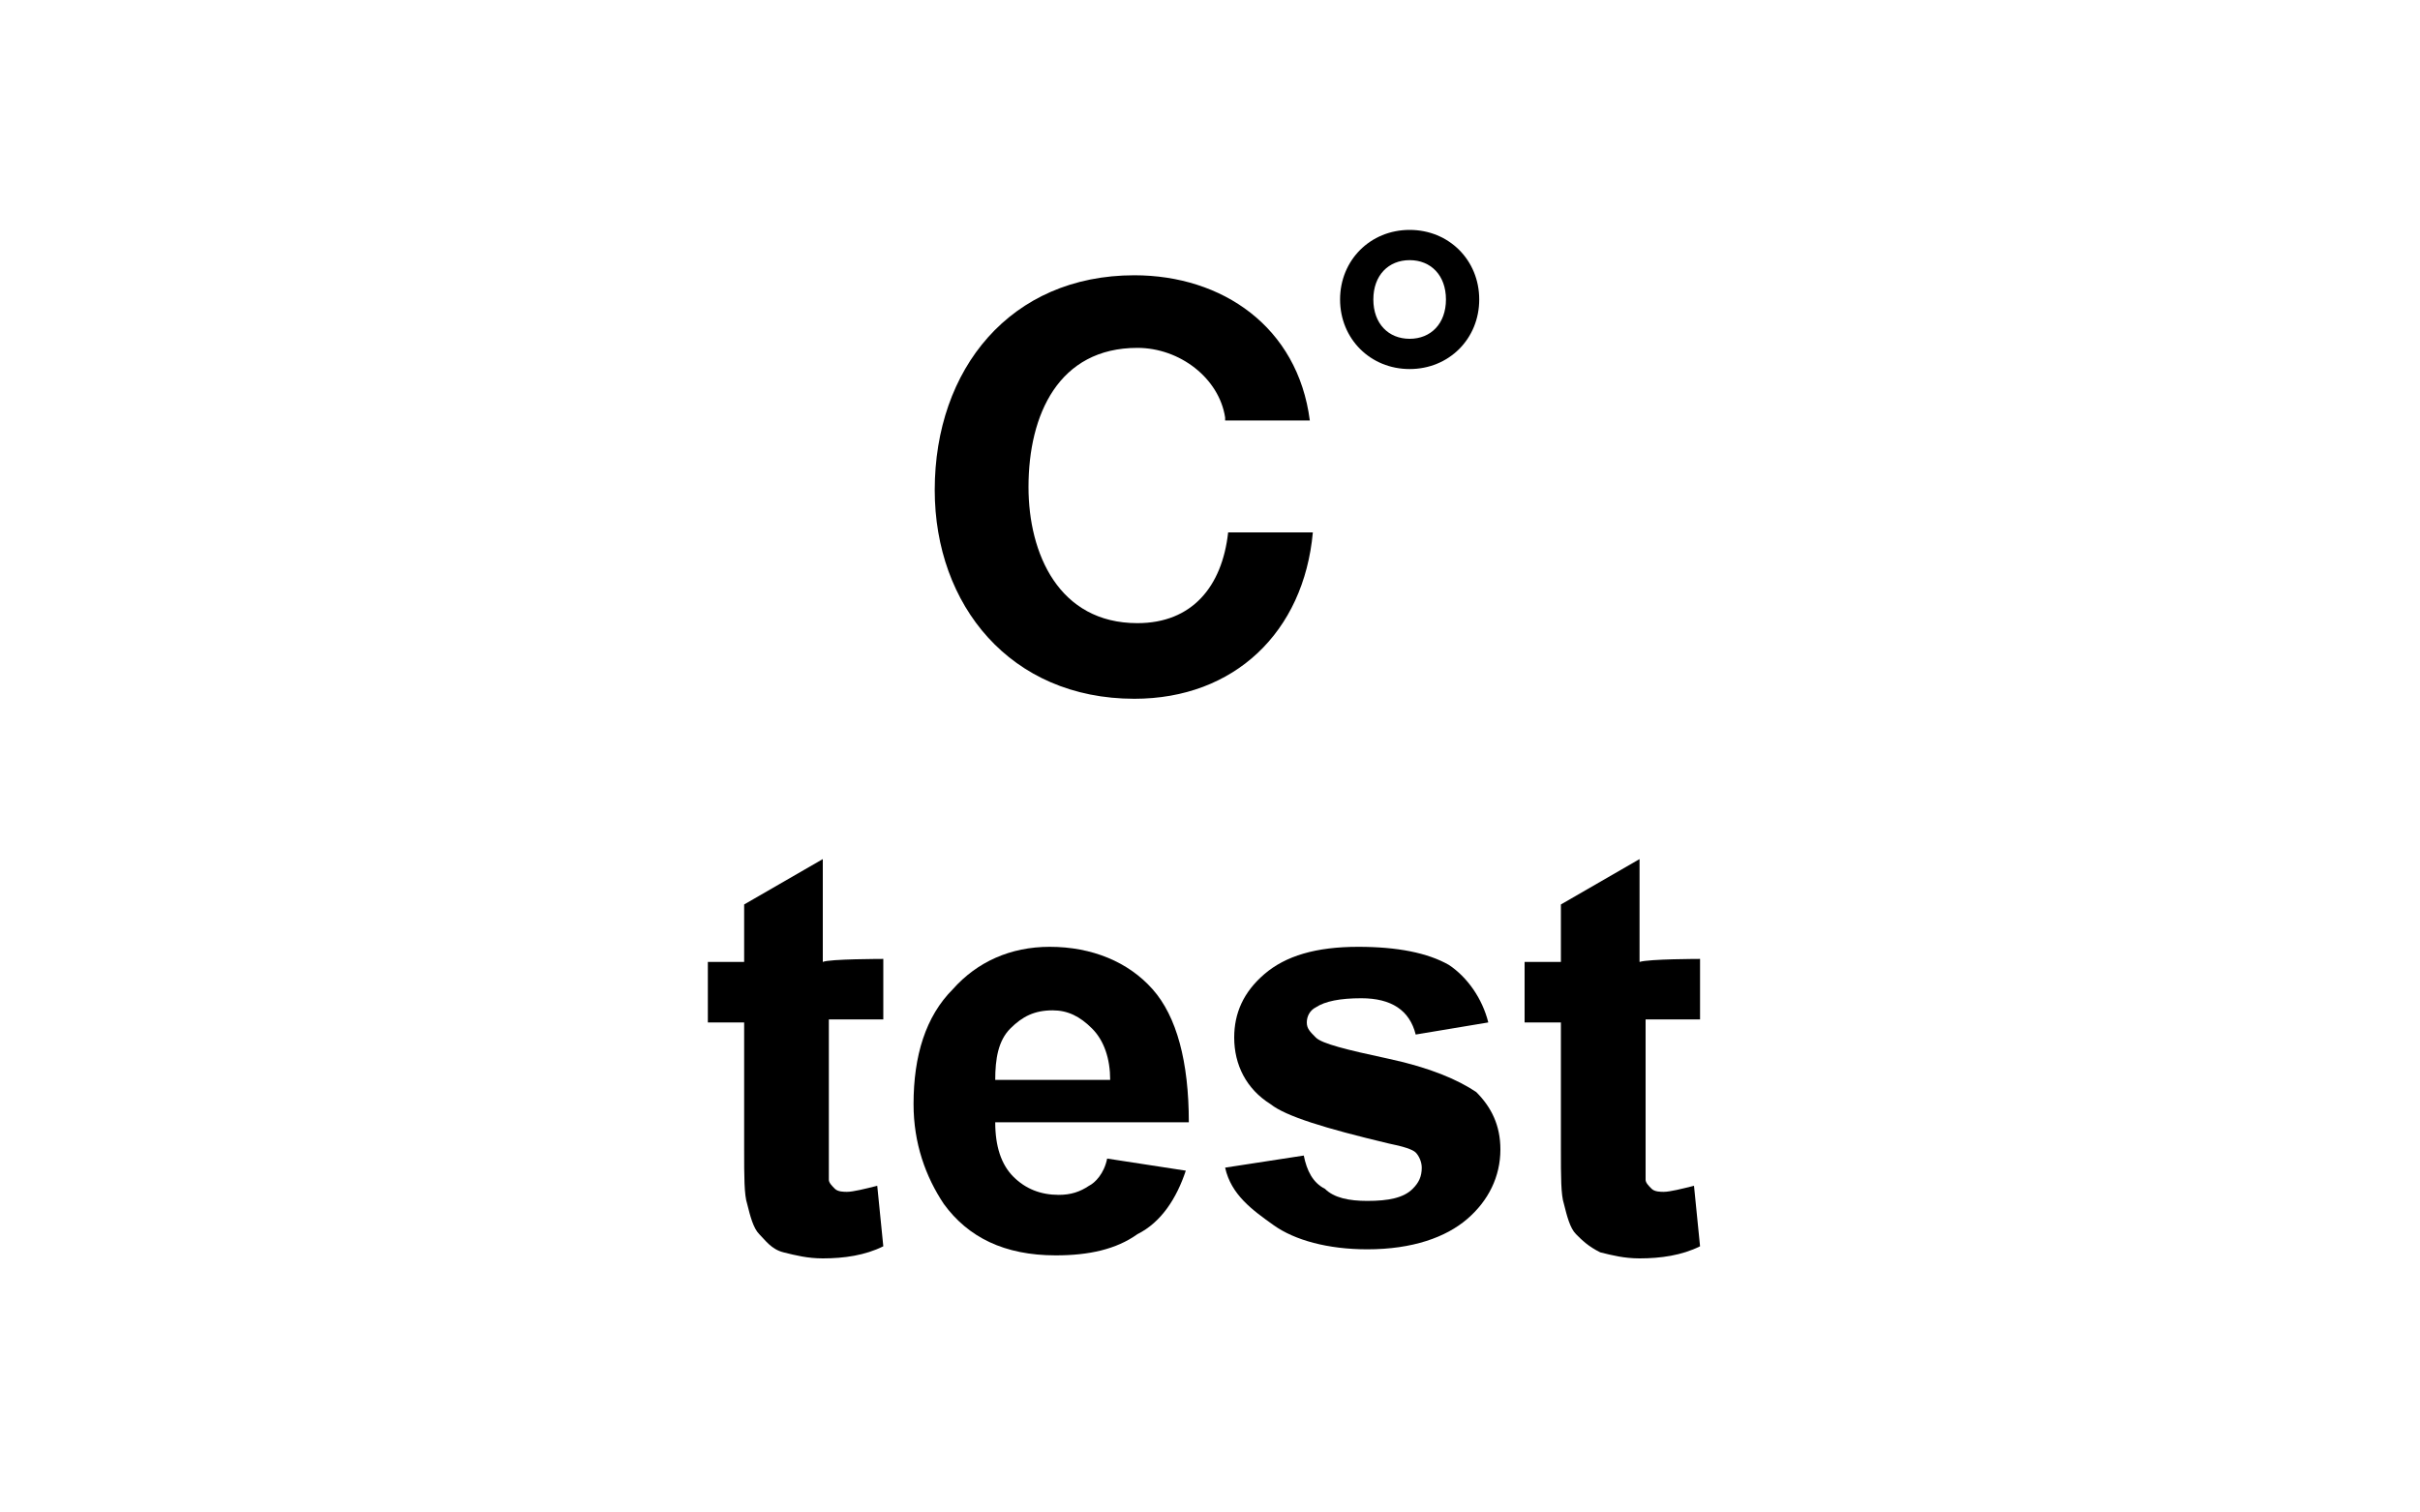
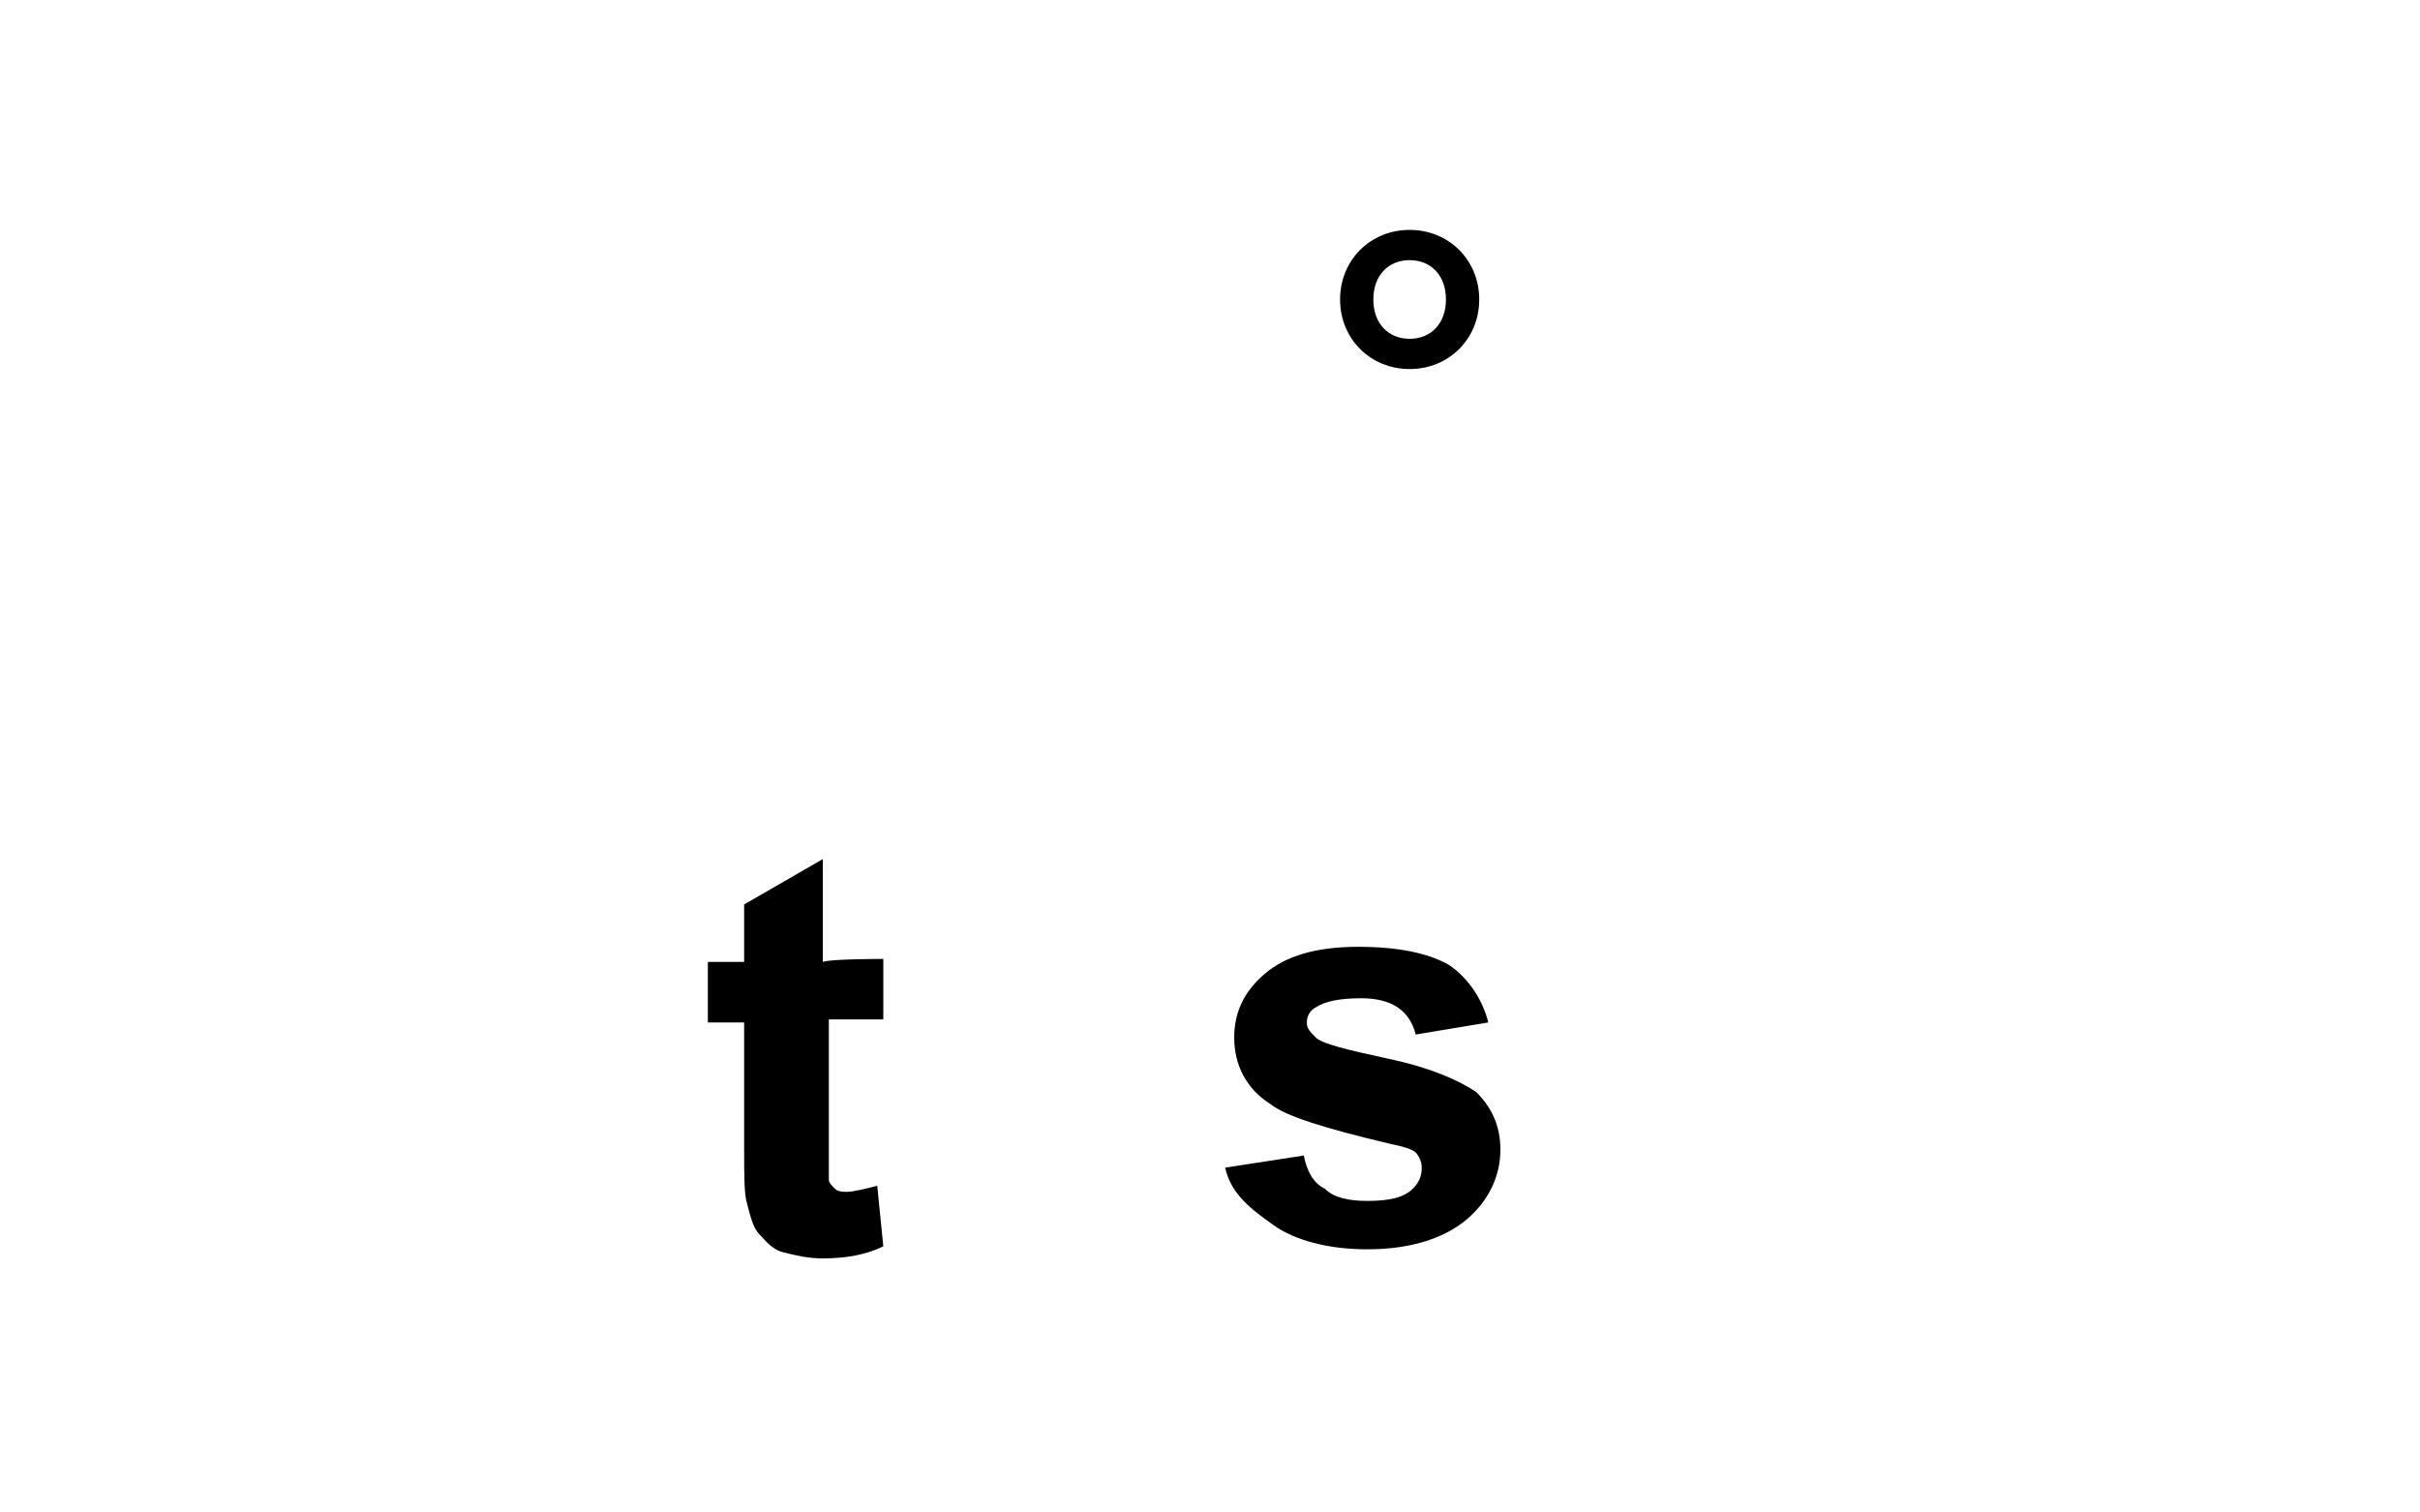
<svg xmlns="http://www.w3.org/2000/svg" version="1.1" id="Layer_1" x="0px" y="0px" width="80px" height="50px" viewBox="0 0 80 50" style="enable-background:new 0 0 80 50;" xml:space="preserve">
  <style type="text/css">
	.st0{enable-background:new    ;}
</style>
  <g>
    <path d="M29.2,31.7v2h-1.8v3.9c0,0.8,0,1.3,0,1.4c0,0.1,0.1,0.2,0.2,0.3s0.3,0.1,0.4,0.1c0.2,0,0.6-0.1,1-0.2l0.2,2   c-0.6,0.3-1.3,0.4-2,0.4c-0.5,0-0.9-0.1-1.3-0.2s-0.6-0.4-0.8-0.6c-0.2-0.2-0.3-0.6-0.4-1c-0.1-0.3-0.1-0.9-0.1-1.8v-4.2h-1.2v-2   h1.2v-1.9l2.6-1.5v3.4C27.4,31.7,29.2,31.7,29.2,31.7z" />
-     <path d="M36.6,38.3l2.6,0.4c-0.3,0.9-0.8,1.7-1.6,2.1c-0.7,0.5-1.6,0.7-2.7,0.7c-1.7,0-2.9-0.6-3.7-1.7c-0.6-0.9-1-2-1-3.3   c0-1.6,0.4-2.9,1.3-3.8c0.8-0.9,1.9-1.4,3.2-1.4c1.4,0,2.6,0.5,3.4,1.4c0.8,0.9,1.2,2.4,1.2,4.4h-6.4c0,0.8,0.2,1.4,0.6,1.8   c0.4,0.4,0.9,0.6,1.5,0.6c0.4,0,0.7-0.1,1-0.3C36.2,39.1,36.5,38.8,36.6,38.3z M36.7,35.7c0-0.7-0.2-1.3-0.6-1.7   c-0.4-0.4-0.8-0.6-1.3-0.6c-0.6,0-1,0.2-1.4,0.6c-0.4,0.4-0.5,1-0.5,1.7H36.7z" />
    <path d="M40.5,38.6l2.6-0.4c0.1,0.5,0.3,0.9,0.7,1.1c0.3,0.3,0.8,0.4,1.4,0.4c0.7,0,1.2-0.1,1.5-0.4c0.2-0.2,0.3-0.4,0.3-0.7   c0-0.2-0.1-0.4-0.2-0.5c-0.1-0.1-0.4-0.2-0.9-0.3c-2.1-0.5-3.4-0.9-3.9-1.3c-0.8-0.5-1.2-1.3-1.2-2.2c0-0.8,0.3-1.5,1-2.1   c0.7-0.6,1.7-0.9,3.1-0.9c1.3,0,2.3,0.2,3,0.6c0.6,0.4,1.1,1.1,1.3,1.9l-2.4,0.4c-0.1-0.4-0.3-0.7-0.6-0.9S45.5,33,45,33   c-0.7,0-1.2,0.1-1.5,0.3c-0.2,0.1-0.3,0.3-0.3,0.5s0.1,0.3,0.3,0.5s1,0.4,2.4,0.7s2.3,0.7,2.9,1.1c0.5,0.5,0.8,1.1,0.8,1.9   c0,0.9-0.4,1.7-1.1,2.3c-0.7,0.6-1.8,1-3.3,1c-1.3,0-2.4-0.3-3.1-0.8S40.7,39.5,40.5,38.6z" />
-     <path d="M56.2,31.7v2h-1.8v3.9c0,0.8,0,1.3,0,1.4c0,0.1,0.1,0.2,0.2,0.3c0.1,0.1,0.3,0.1,0.4,0.1c0.2,0,0.6-0.1,1-0.2l0.2,2   c-0.6,0.3-1.3,0.4-2,0.4c-0.5,0-0.9-0.1-1.3-0.2c-0.4-0.2-0.6-0.4-0.8-0.6c-0.2-0.2-0.3-0.6-0.4-1c-0.1-0.3-0.1-0.9-0.1-1.8v-4.2   h-1.2v-2h1.2v-1.9l2.6-1.5v3.4C54.5,31.7,56.2,31.7,56.2,31.7z" />
  </g>
  <g class="st0">
-     <path d="M40.5,13.8c-0.2-1.3-1.5-2.3-2.9-2.3c-2.6,0-3.6,2.2-3.6,4.6c0,2.2,1,4.5,3.6,4.5c1.8,0,2.8-1.2,3-3h2.8   c-0.3,3.3-2.6,5.5-5.9,5.5c-4.1,0-6.6-3.1-6.6-6.9c0-4,2.5-7.1,6.6-7.1c2.9,0,5.4,1.7,5.8,4.8H40.5z" />
    <path d="M46.6,7.6c1.3,0,2.3,1,2.3,2.3c0,1.3-1,2.3-2.3,2.3c-1.3,0-2.3-1-2.3-2.3C44.3,8.6,45.3,7.6,46.6,7.6z M46.6,11.2   c0.7,0,1.2-0.5,1.2-1.3s-0.5-1.3-1.2-1.3s-1.2,0.5-1.2,1.3S45.9,11.2,46.6,11.2z" />
  </g>
</svg>